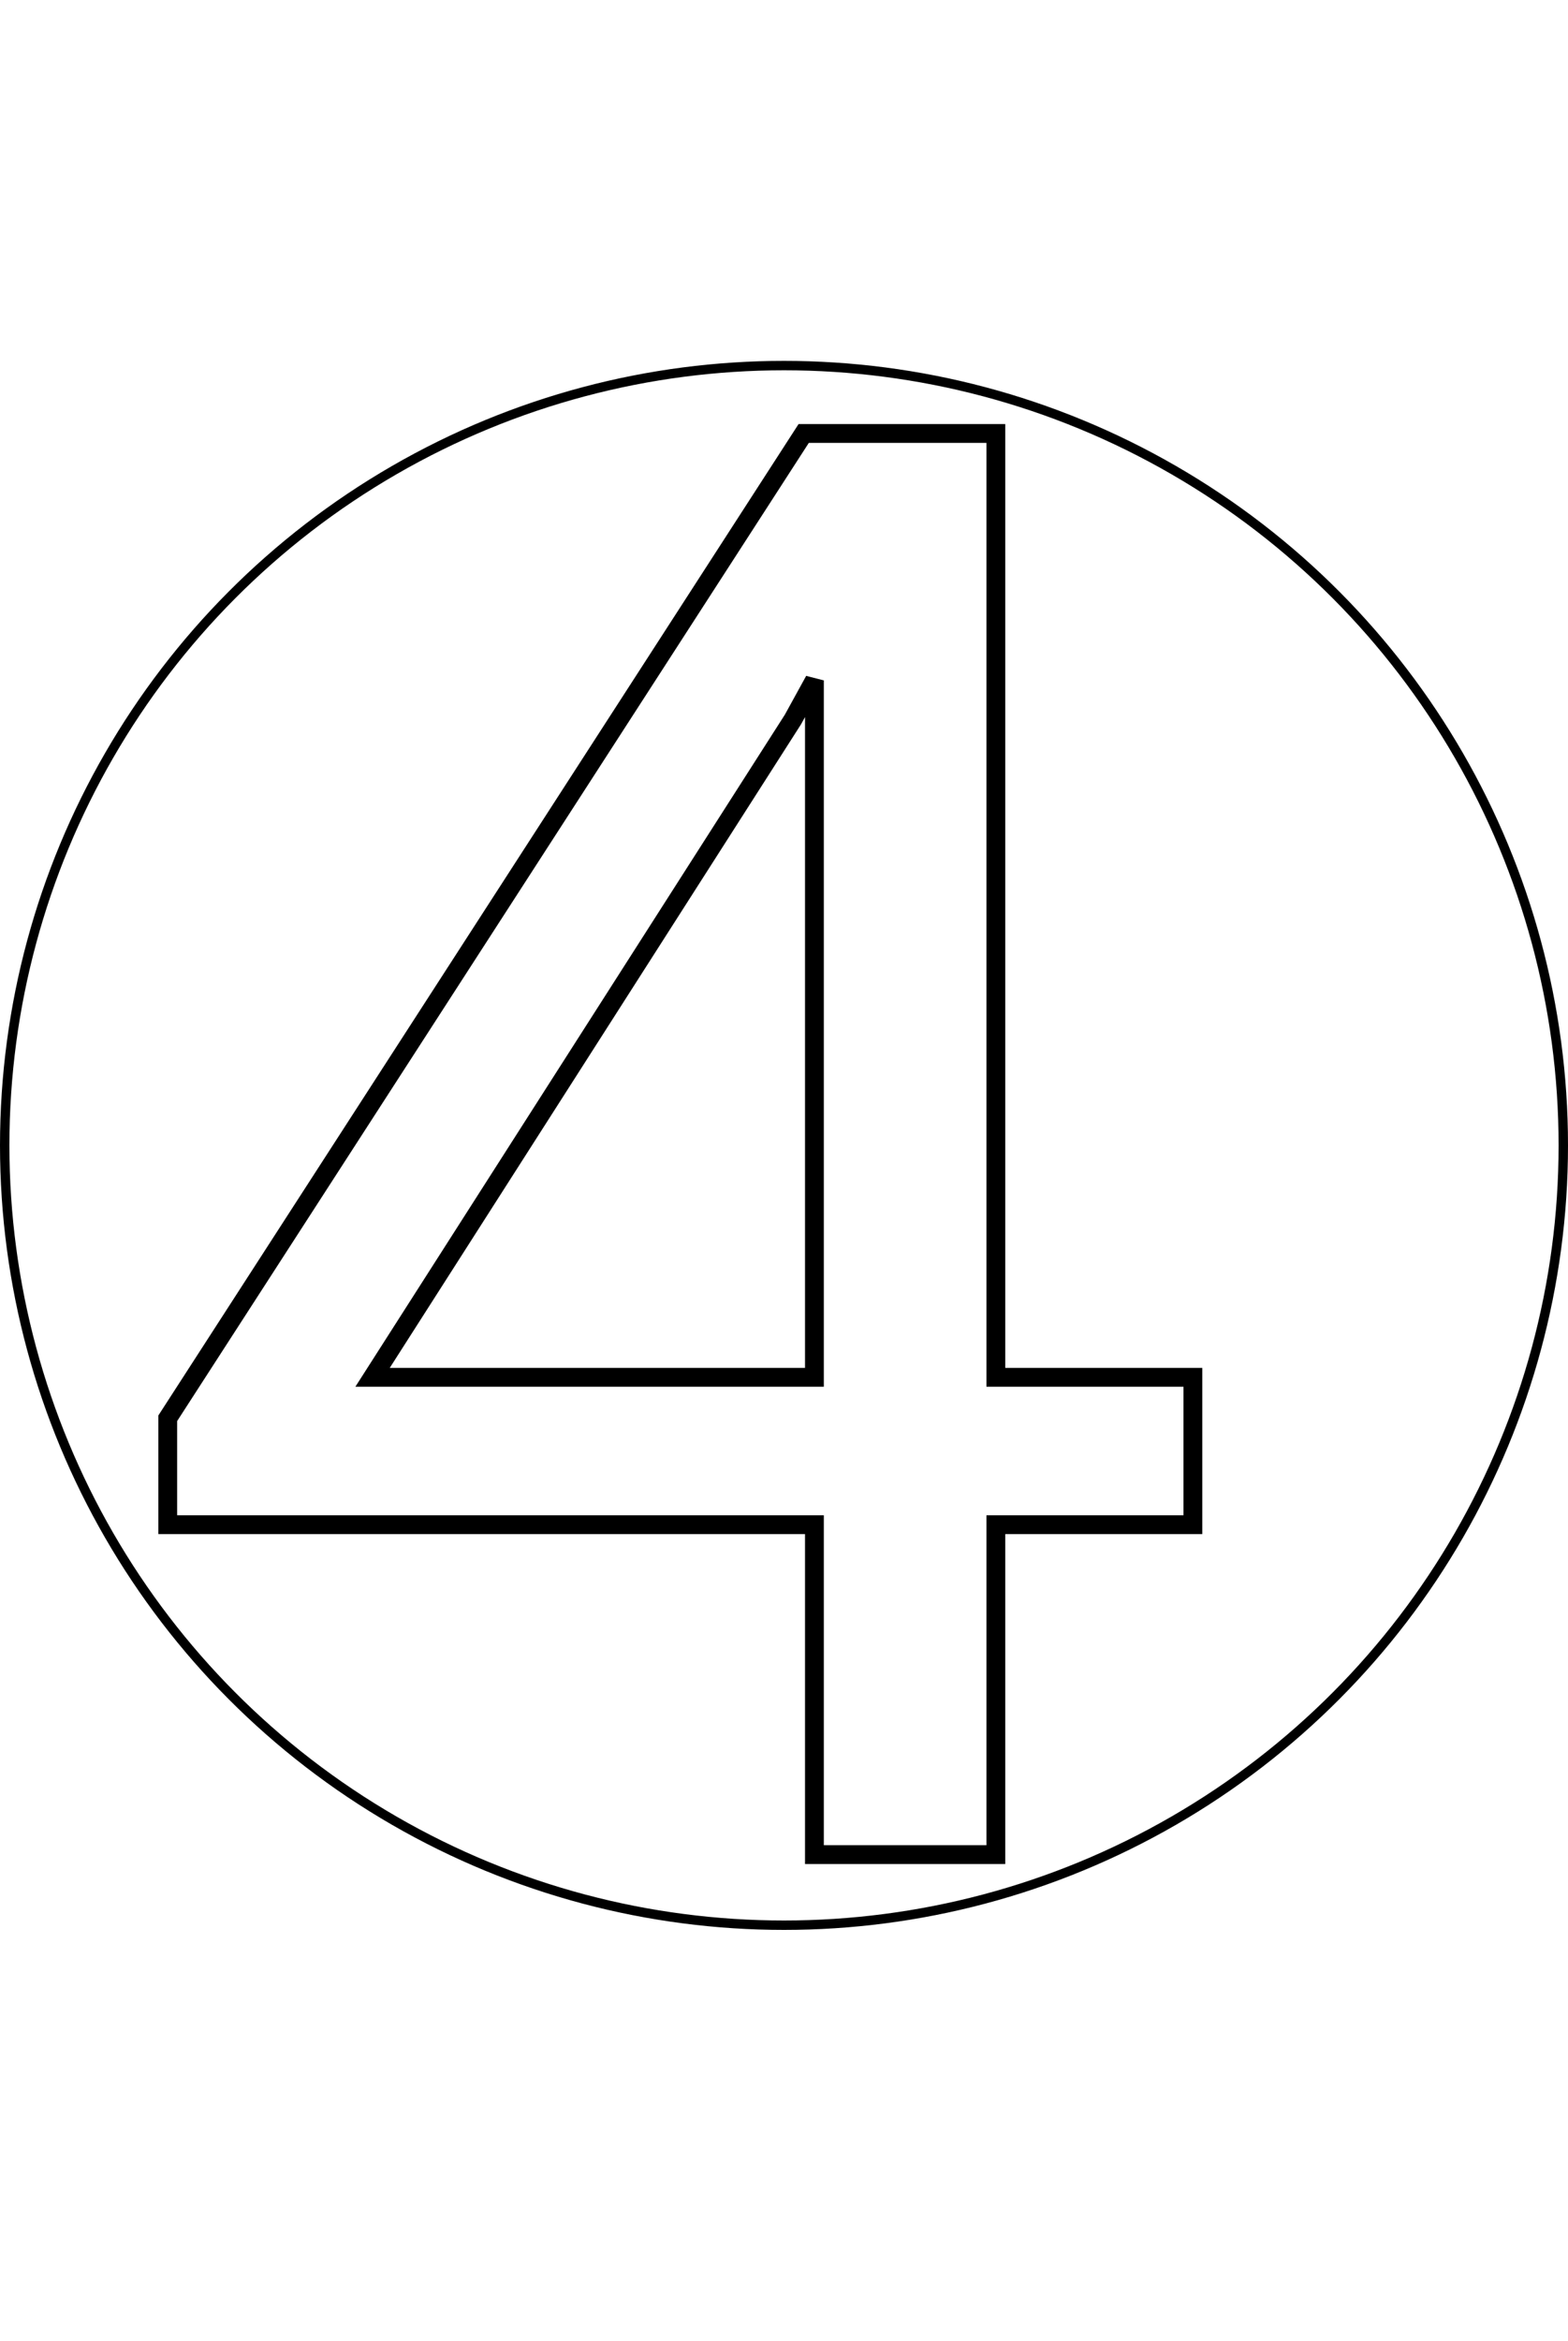
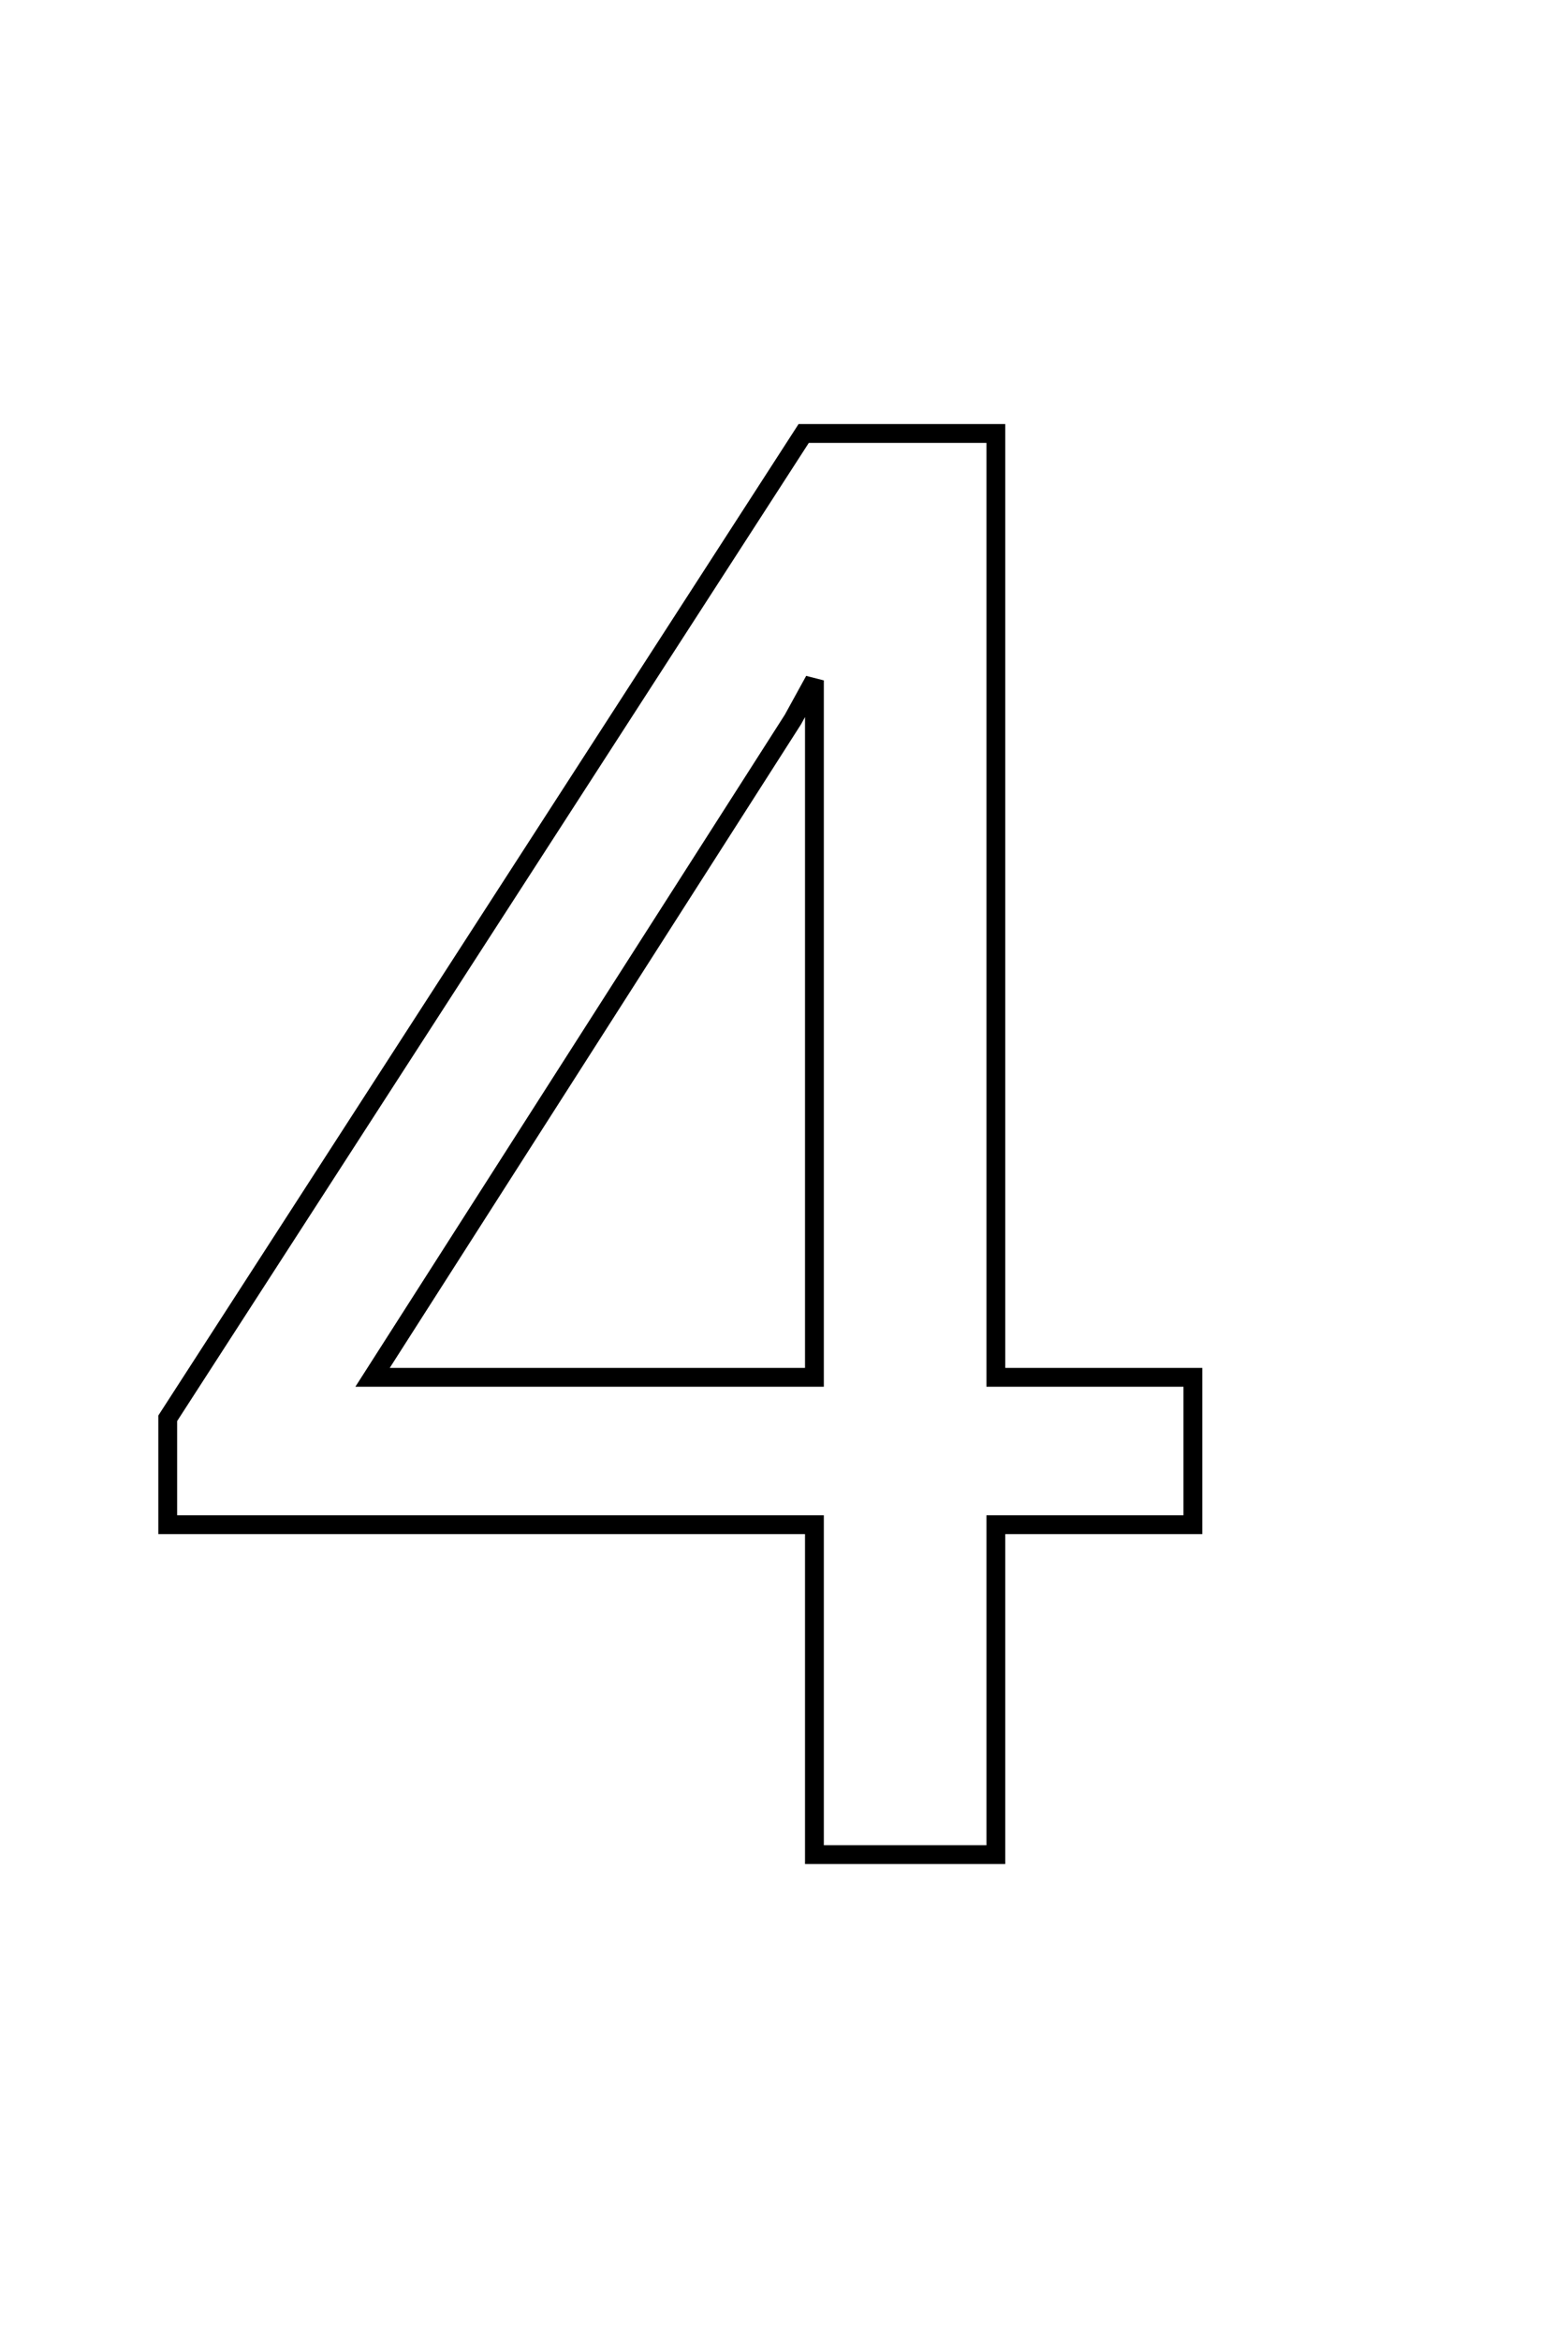
<svg xmlns="http://www.w3.org/2000/svg" width="500" height="746" viewBox="0 0 500 746" fill="none">
-   <circle cx="250" cy="365" r="248.5" stroke="black" stroke-width="3" />
-   <path d="M317.554 438.904H314.554V441.904H317.554V438.904ZM380.383 438.904H383.383V435.904H380.383V438.904ZM380.383 485.87V488.87H383.383V485.87H380.383ZM317.554 485.87V482.87H314.554V485.87H317.554ZM317.554 591V594H320.554V591H317.554ZM259.701 591H256.701V594H259.701V591ZM259.701 485.87H262.701V482.87H259.701V485.87ZM53.485 485.87H50.485V488.87H53.485V485.87ZM53.485 451.967L50.965 450.339L50.485 451.082V451.967H53.485ZM256.28 138.133V135.133H254.647L253.76 136.505L256.28 138.133ZM317.554 138.133H320.554V135.133H317.554V138.133ZM118.802 438.904L116.275 437.288L113.323 441.904H118.802V438.904ZM259.701 438.904V441.904H262.701V438.904H259.701ZM259.701 216.825H262.701L257.073 215.379L259.701 216.825ZM252.858 229.266L255.386 230.882L255.439 230.799L255.487 230.712L252.858 229.266ZM317.554 441.904H380.383V435.904H317.554V441.904ZM377.383 438.904V485.87H383.383V438.904H377.383ZM380.383 482.87H317.554V488.87H380.383V482.87ZM314.554 485.87V591H320.554V485.87H314.554ZM317.554 588H259.701V594H317.554V588ZM262.701 591V485.87H256.701V591H262.701ZM259.701 482.87H53.485V488.87H259.701V482.87ZM56.485 485.87V451.967H50.485V485.87H56.485ZM56.005 453.595L258.8 139.761L253.76 136.505L50.965 450.339L56.005 453.595ZM256.28 141.133H317.554V135.133H256.28V141.133ZM314.554 138.133V438.904H320.554V138.133H314.554ZM118.802 441.904H259.701V435.904H118.802V441.904ZM262.701 438.904V216.825H256.701V438.904H262.701ZM257.073 215.379L250.23 227.82L255.487 230.712L262.33 218.27L257.073 215.379ZM250.331 227.65L116.275 437.288L121.33 440.52L255.386 230.882L250.331 227.65Z" fill="black" />
+   <path d="M317.554 438.904H314.554V441.904H317.554V438.904ZM380.383 438.904H383.383V435.904H380.383V438.904ZM380.383 485.87V488.87H383.383V485.87H380.383ZM317.554 485.87V482.87H314.554V485.87H317.554ZM317.554 591V594H320.554V591H317.554M259.701 591H256.701V594H259.701V591ZM259.701 485.87H262.701V482.87H259.701V485.87ZM53.485 485.87H50.485V488.87H53.485V485.87ZM53.485 451.967L50.965 450.339L50.485 451.082V451.967H53.485ZM256.28 138.133V135.133H254.647L253.76 136.505L256.28 138.133ZM317.554 138.133H320.554V135.133H317.554V138.133ZM118.802 438.904L116.275 437.288L113.323 441.904H118.802V438.904ZM259.701 438.904V441.904H262.701V438.904H259.701ZM259.701 216.825H262.701L257.073 215.379L259.701 216.825ZM252.858 229.266L255.386 230.882L255.439 230.799L255.487 230.712L252.858 229.266ZM317.554 441.904H380.383V435.904H317.554V441.904ZM377.383 438.904V485.87H383.383V438.904H377.383ZM380.383 482.87H317.554V488.87H380.383V482.87ZM314.554 485.87V591H320.554V485.87H314.554ZM317.554 588H259.701V594H317.554V588ZM262.701 591V485.87H256.701V591H262.701ZM259.701 482.87H53.485V488.87H259.701V482.87ZM56.485 485.87V451.967H50.485V485.87H56.485ZM56.005 453.595L258.8 139.761L253.76 136.505L50.965 450.339L56.005 453.595ZM256.28 141.133H317.554V135.133H256.28V141.133ZM314.554 138.133V438.904H320.554V138.133H314.554ZM118.802 441.904H259.701V435.904H118.802V441.904ZM262.701 438.904V216.825H256.701V438.904H262.701ZM257.073 215.379L250.23 227.82L255.487 230.712L262.33 218.27L257.073 215.379ZM250.331 227.65L116.275 437.288L121.33 440.52L255.386 230.882L250.331 227.65Z" fill="black" />
</svg>